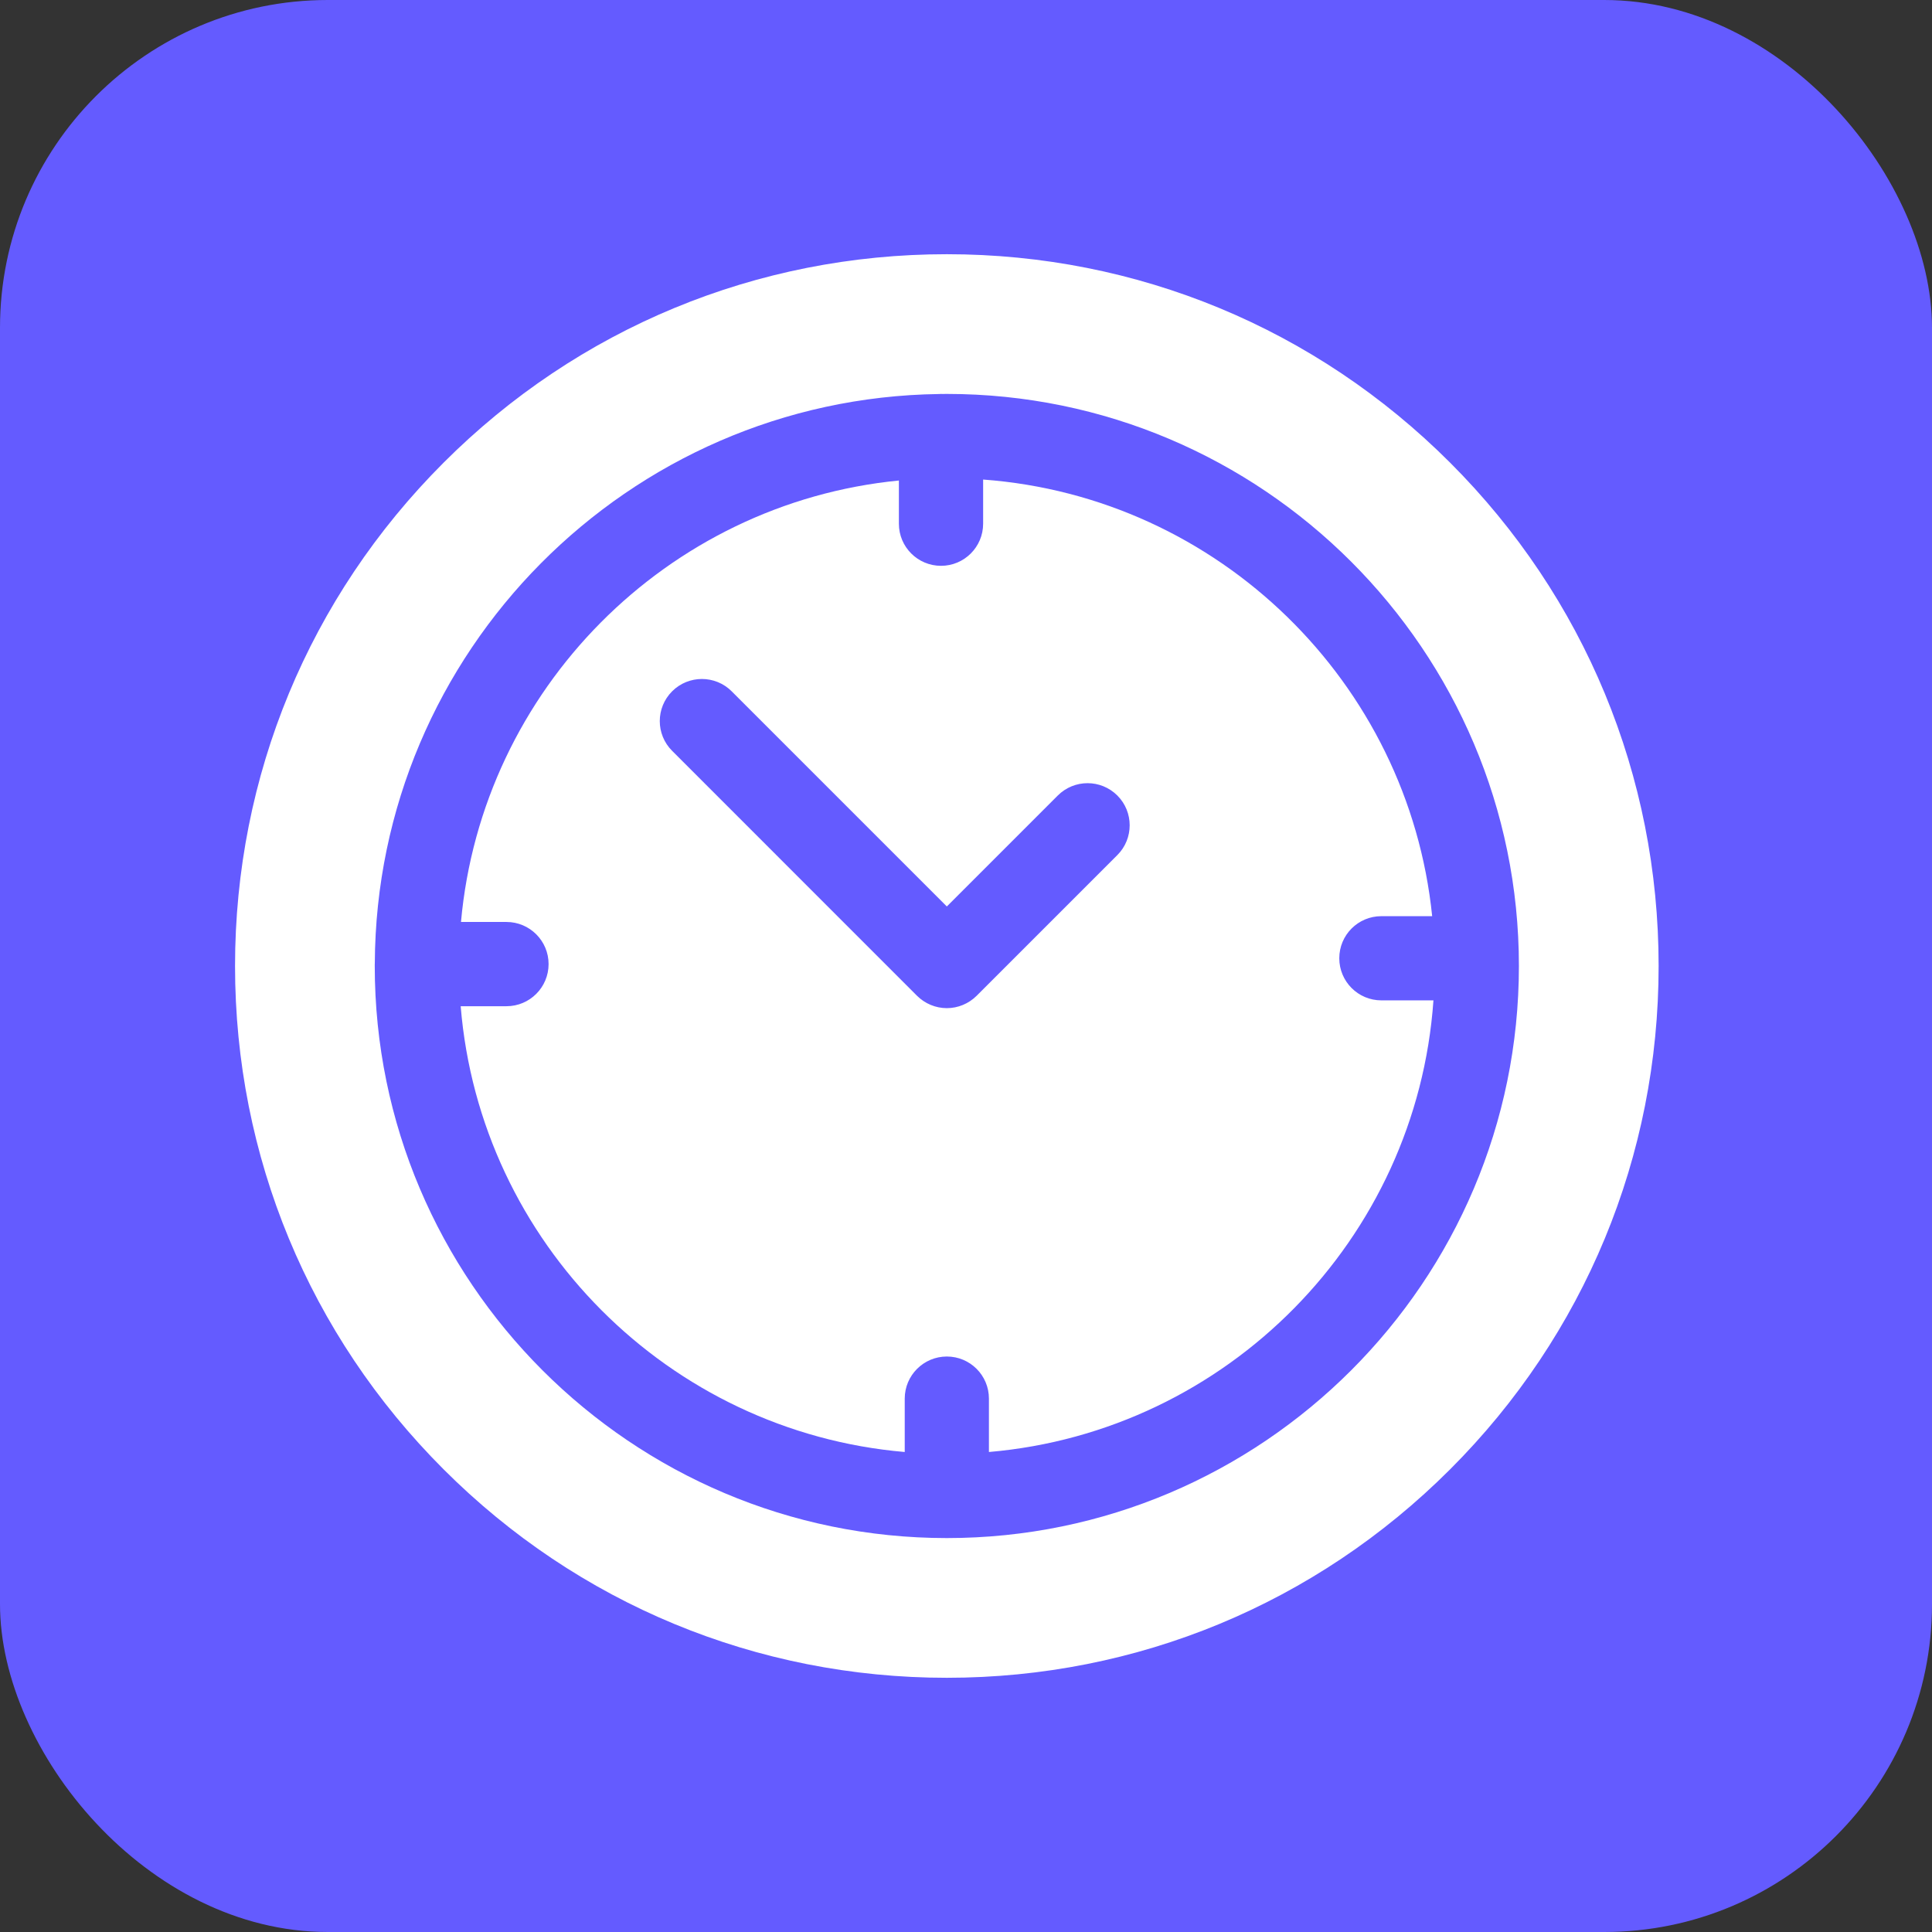
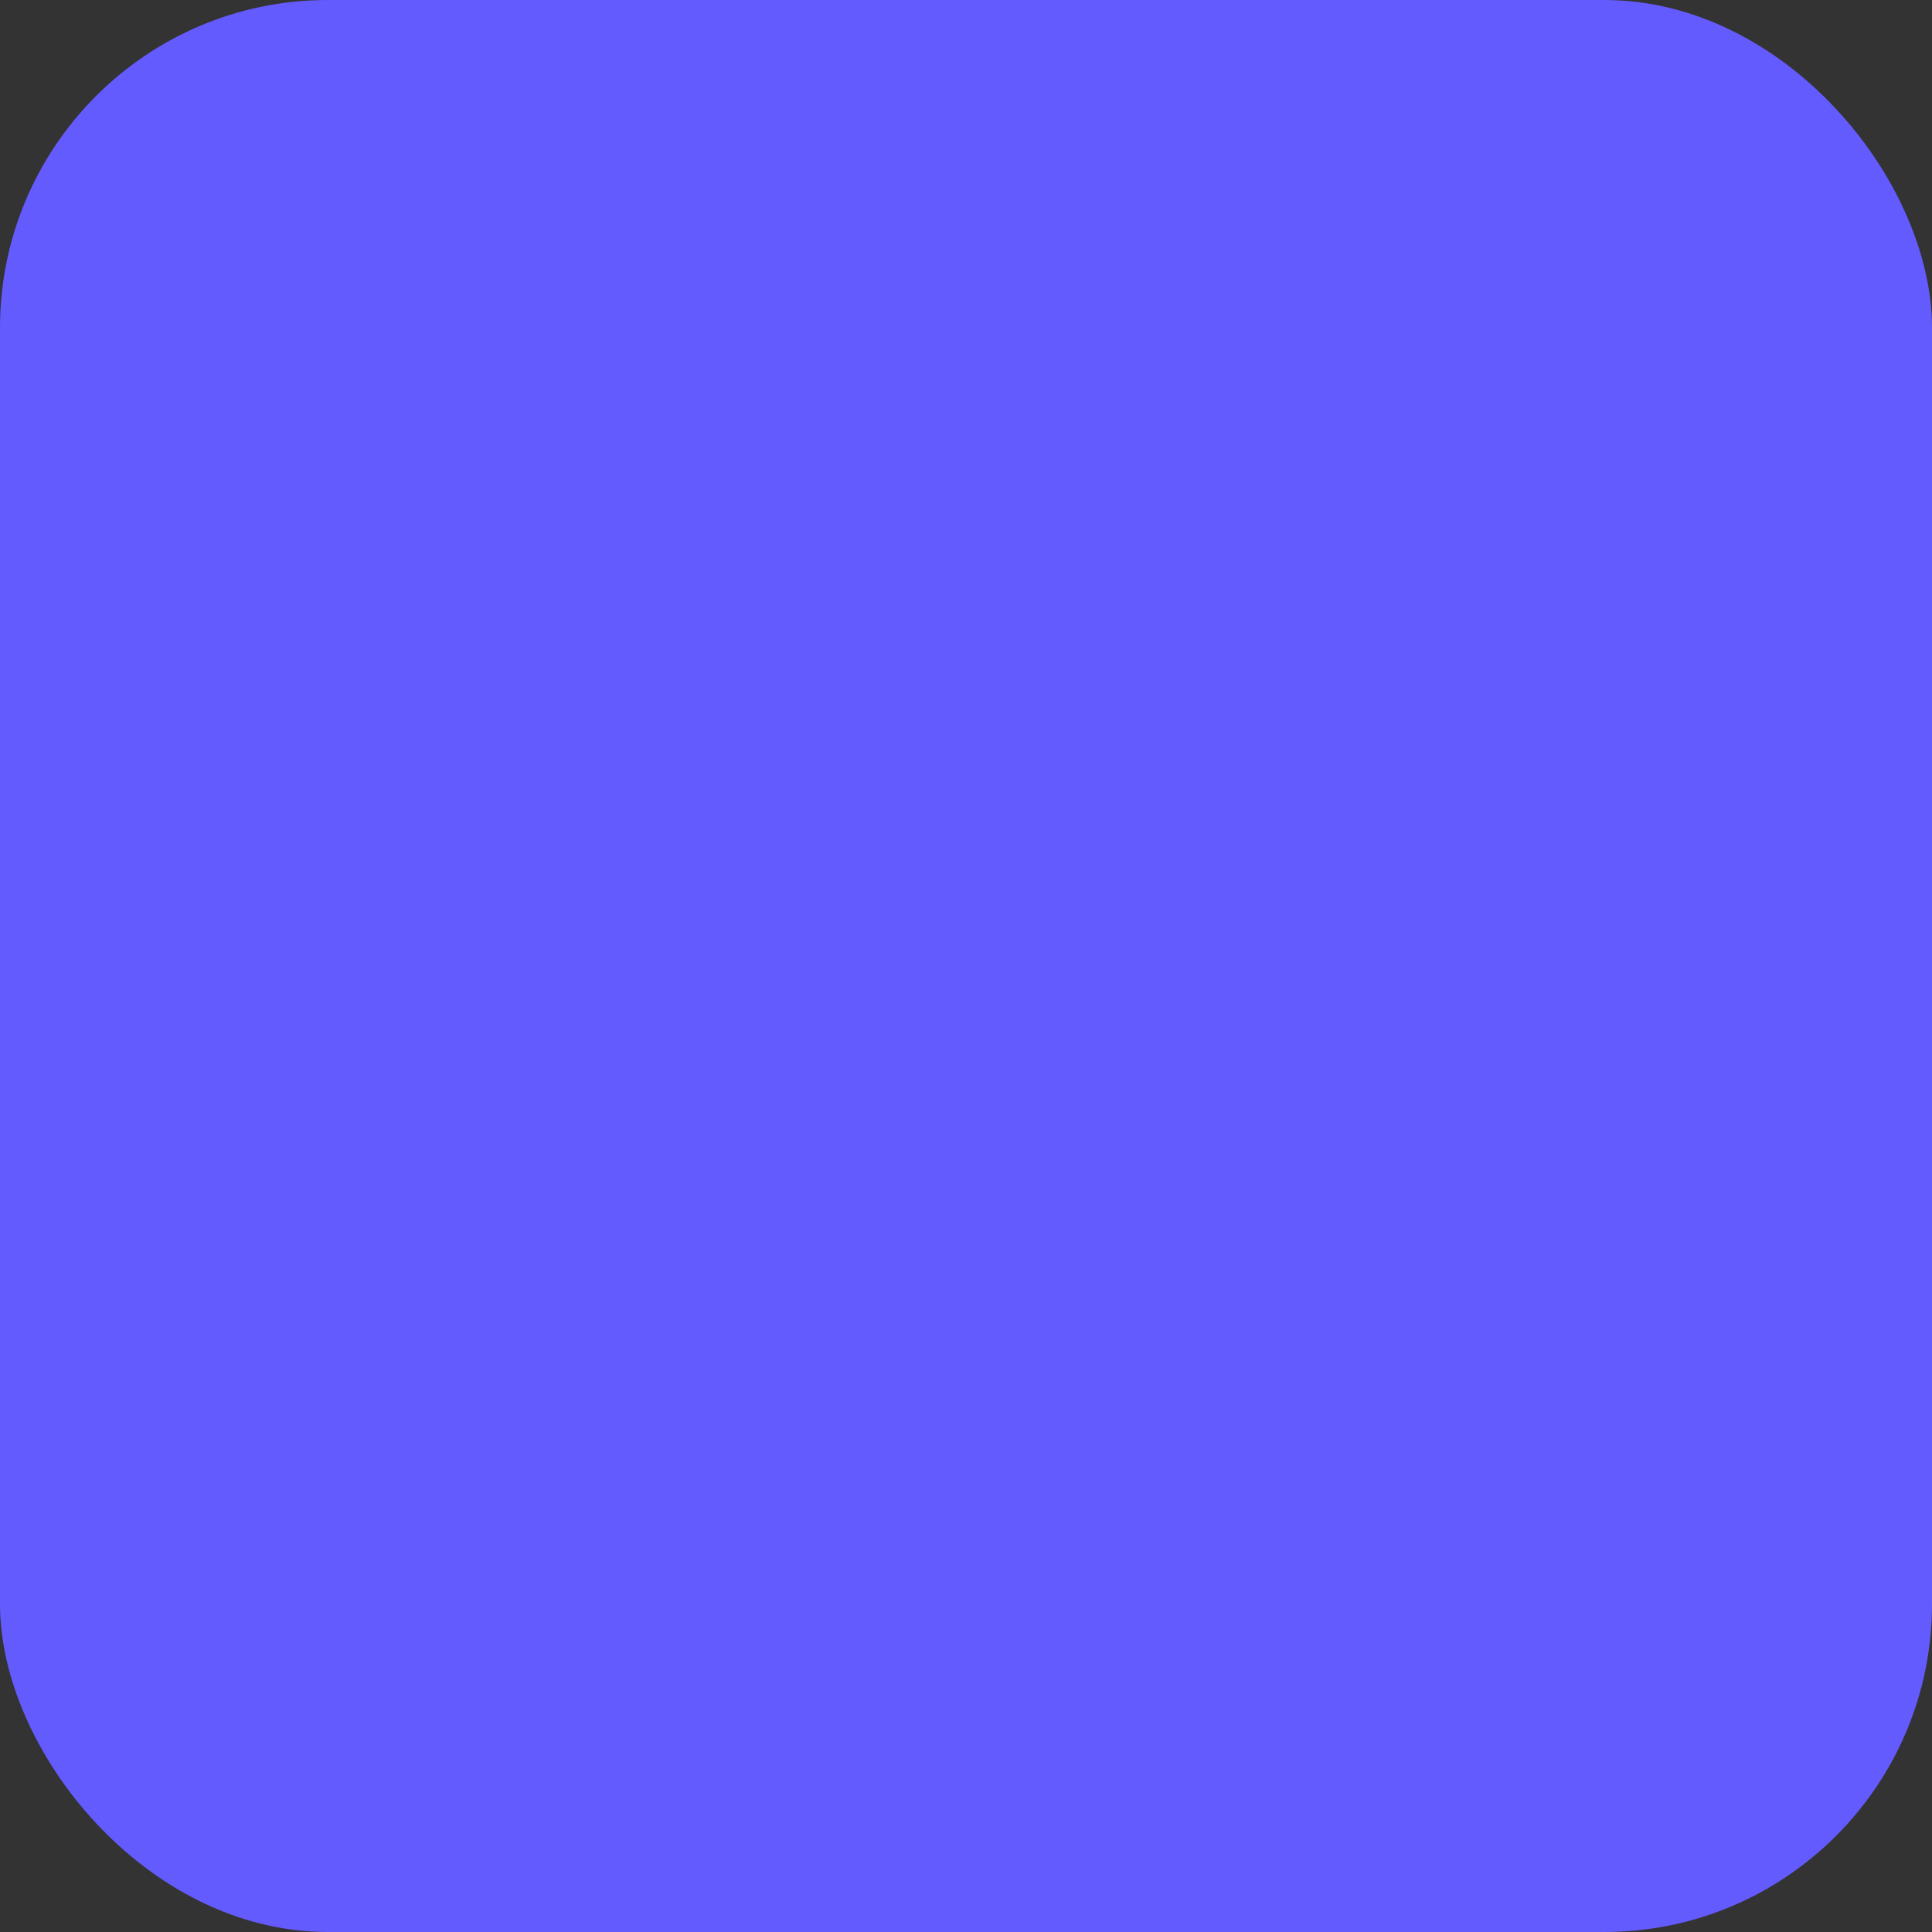
<svg xmlns="http://www.w3.org/2000/svg" width="38" height="38" viewBox="0 0 38 38" fill="none">
  <rect x="0" y="0" width="38" height="38" fill="#333333" stroke="none" />
  <rect width="38" height="38" rx="6.448" fill="#645BFF" />
  <g clip-path="url(#clip0_16_5581)">
-     <path d="M28.523 9.101C25.878 6.456 22.363 5 18.623 5C14.883 5 11.368 6.456 8.724 9.101C6.079 11.745 4.623 15.261 4.623 19C4.623 22.739 6.079 26.255 8.724 28.899C11.368 31.544 14.883 33 18.623 33C22.363 33 25.878 31.544 28.523 28.899C31.167 26.255 32.623 22.739 32.623 19C32.623 15.261 31.167 11.745 28.523 9.101ZM18.623 30.252C12.419 30.252 7.371 25.204 7.371 19C7.371 18.99 7.371 18.98 7.371 18.97C7.371 18.967 7.371 18.965 7.371 18.962C7.371 18.958 7.372 18.954 7.372 18.949C7.399 12.819 12.353 7.832 18.47 7.75C18.483 7.749 18.496 7.748 18.509 7.748C18.516 7.748 18.524 7.749 18.532 7.749C18.562 7.749 18.593 7.748 18.623 7.748C24.828 7.748 29.875 12.796 29.875 19C29.875 25.204 24.828 30.252 18.623 30.252Z" fill="white" />
-     <path d="M27.17 19.676C26.712 19.676 26.342 19.305 26.342 18.848C26.342 18.39 26.712 18.02 27.17 18.02H28.169C27.7 13.422 23.971 9.774 19.337 9.432V10.301C19.337 10.758 18.966 11.129 18.509 11.129C18.051 11.129 17.68 10.758 17.68 10.301V9.451C13.115 9.899 9.479 13.559 9.067 18.134H9.962C10.419 18.134 10.79 18.505 10.79 18.962C10.79 19.42 10.419 19.791 9.962 19.791H9.061C9.441 24.44 13.151 28.16 17.795 28.559V27.509C17.795 27.052 18.166 26.681 18.623 26.681C19.081 26.681 19.451 27.052 19.451 27.509V28.559C24.134 28.157 27.865 24.379 28.194 19.676H27.17ZM21.977 16.818L19.209 19.586C19.053 19.741 18.843 19.829 18.623 19.829C18.404 19.829 18.193 19.741 18.037 19.586L13.22 14.768C12.896 14.445 12.896 13.921 13.22 13.597C13.543 13.274 14.068 13.274 14.391 13.597L18.623 17.829L20.805 15.647C21.129 15.323 21.653 15.323 21.977 15.647C22.3 15.97 22.3 16.495 21.977 16.818Z" fill="white" />
+     <path d="M27.17 19.676C26.712 19.676 26.342 19.305 26.342 18.848C26.342 18.39 26.712 18.02 27.17 18.02H28.169C27.7 13.422 23.971 9.774 19.337 9.432V10.301C19.337 10.758 18.966 11.129 18.509 11.129C18.051 11.129 17.68 10.758 17.68 10.301V9.451C13.115 9.899 9.479 13.559 9.067 18.134H9.962C10.419 18.134 10.79 18.505 10.79 18.962C10.79 19.42 10.419 19.791 9.962 19.791C9.441 24.44 13.151 28.16 17.795 28.559V27.509C17.795 27.052 18.166 26.681 18.623 26.681C19.081 26.681 19.451 27.052 19.451 27.509V28.559C24.134 28.157 27.865 24.379 28.194 19.676H27.17ZM21.977 16.818L19.209 19.586C19.053 19.741 18.843 19.829 18.623 19.829C18.404 19.829 18.193 19.741 18.037 19.586L13.22 14.768C12.896 14.445 12.896 13.921 13.22 13.597C13.543 13.274 14.068 13.274 14.391 13.597L18.623 17.829L20.805 15.647C21.129 15.323 21.653 15.323 21.977 15.647C22.3 15.97 22.3 16.495 21.977 16.818Z" fill="white" />
  </g>
  <defs>
    <clipPath id="clip0_16_5581">
-       <rect width="28" height="28" fill="white" transform="translate(4.623 5)" />
-     </clipPath>
+       </clipPath>
  </defs>
</svg>